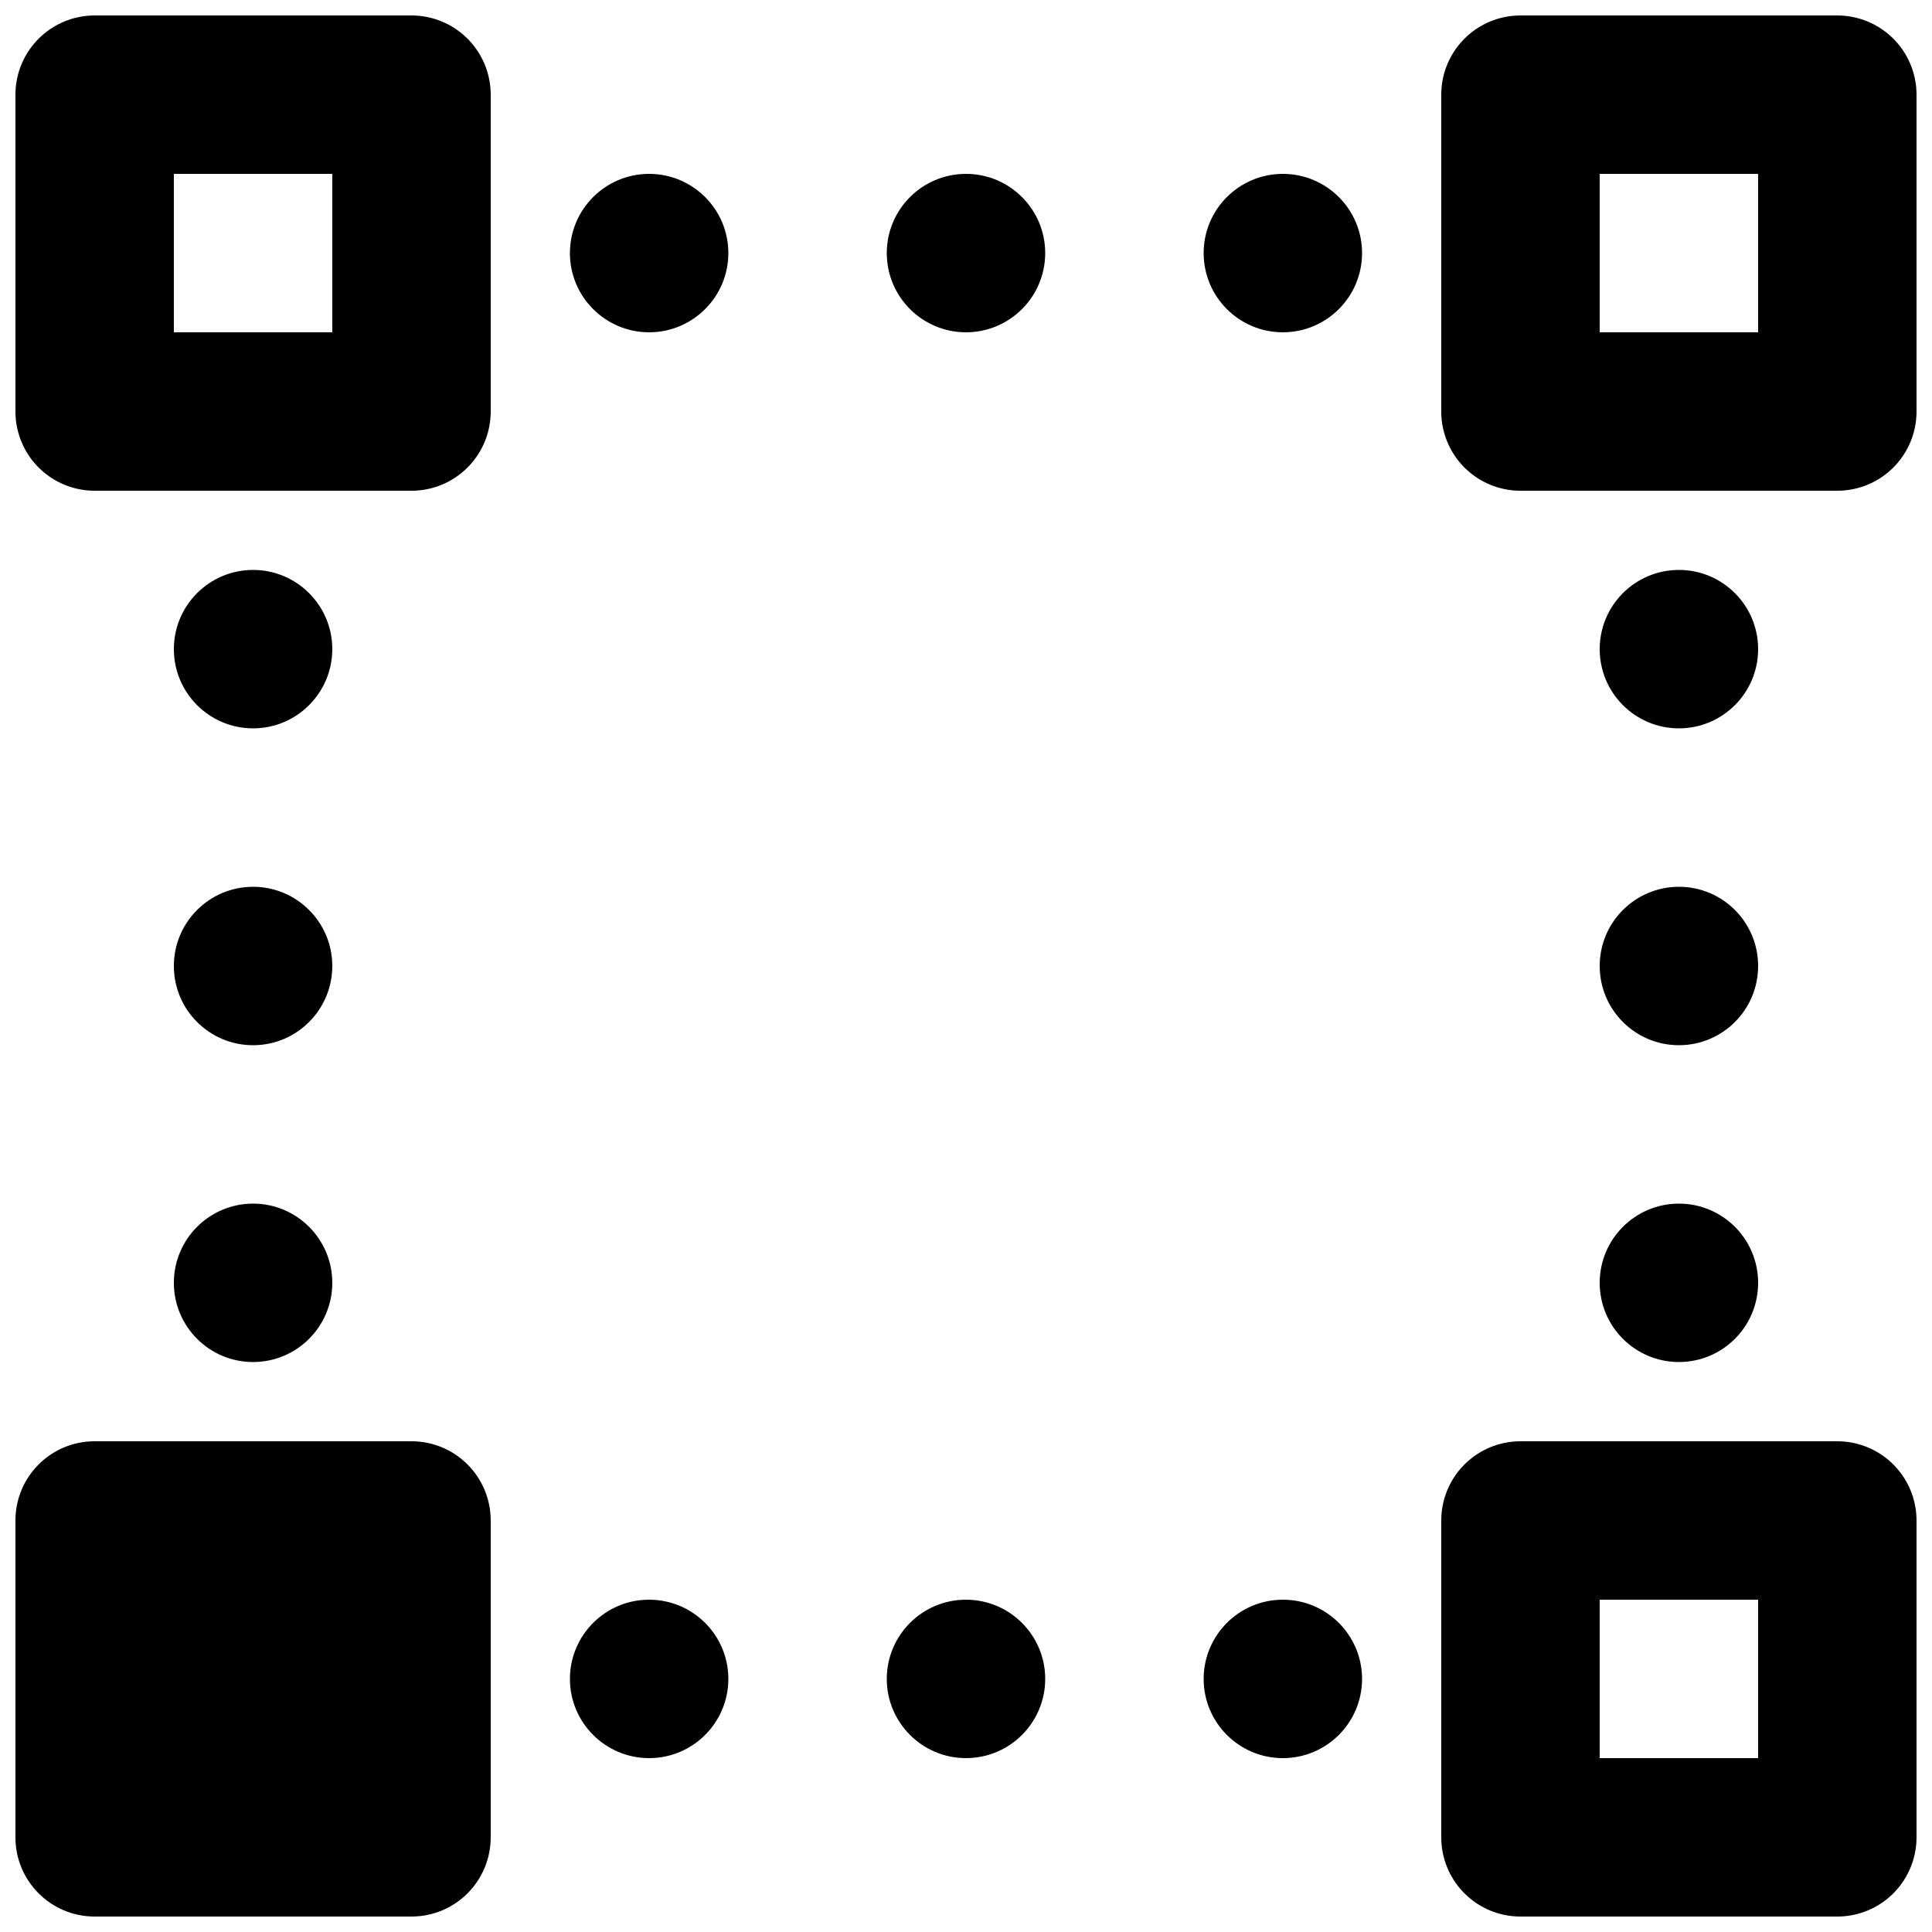
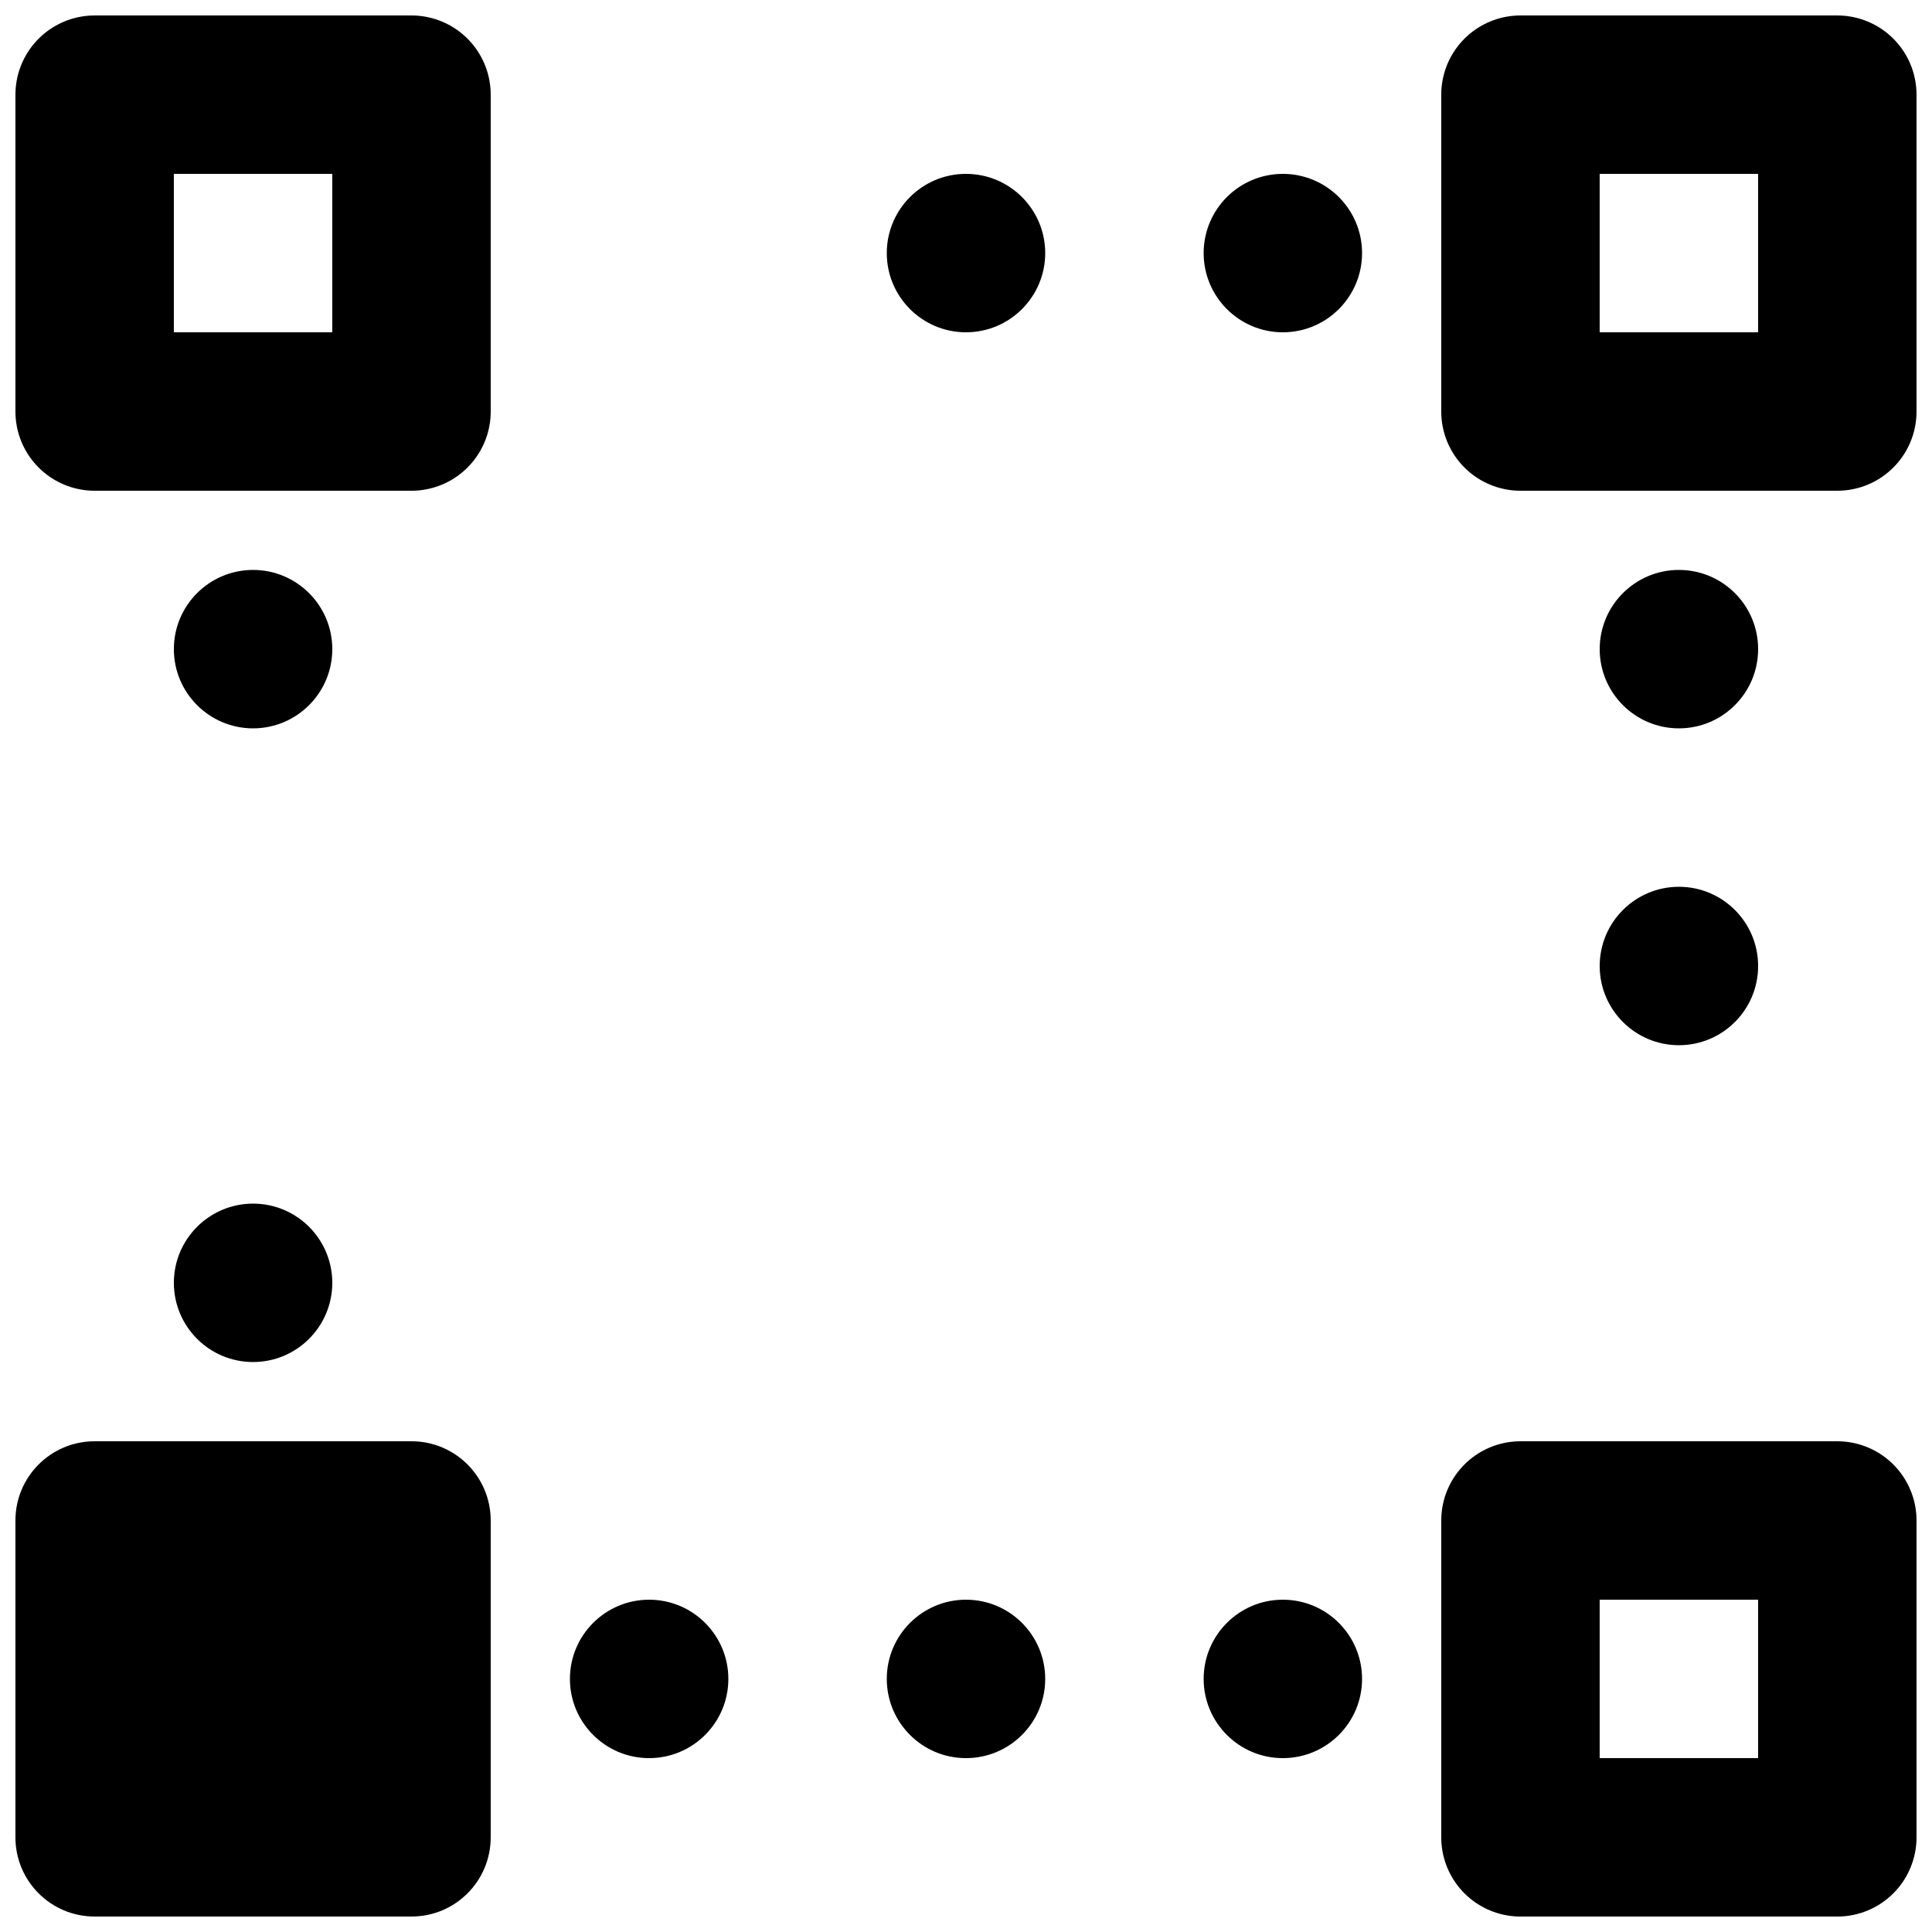
<svg xmlns="http://www.w3.org/2000/svg" width="800px" height="800px" version="1.1" viewBox="144 144 512 512">
  <defs>
    <clipPath id="d">
      <path d="m148.09 148.09h126.91v126.91h-126.91z" />
    </clipPath>
    <clipPath id="c">
      <path d="m525 525h126.9v126.9h-126.9z" />
    </clipPath>
    <clipPath id="b">
      <path d="m525 148.09h126.9v126.91h-126.9z" />
    </clipPath>
    <clipPath id="a">
      <path d="m148.09 525h126.91v126.9h-126.91z" />
    </clipPath>
  </defs>
  <g clip-path="url(#d)">
    <path transform="matrix(20.992 0 0 20.992 148.09 169.09)" d="m1 4h4v-4h-4z" fill="none" stroke="#000000" stroke-linejoin="round" stroke-width="2" />
  </g>
  <g clip-path="url(#c)">
    <path transform="matrix(20.992 0 0 20.992 148.09 169.09)" d="m19 22h4v-4h-4z" fill="none" stroke="#000000" stroke-linejoin="round" stroke-width="2" />
  </g>
  <g clip-path="url(#b)">
    <path transform="matrix(20.992 0 0 20.992 148.09 169.09)" d="m19 4h4v-4h-4z" fill="none" stroke="#000000" stroke-linejoin="round" stroke-width="2" />
  </g>
  <g clip-path="url(#a)">
    <path d="m253.05 525.95h-83.969c-11.609 0-20.992 9.406-20.992 20.992v83.969c0 11.59 9.383 20.992 20.992 20.992h83.969c11.609 0 20.992-9.402 20.992-20.992v-83.969c0-11.586-9.383-20.992-20.992-20.992" fill-rule="evenodd" />
  </g>
  <path d="m420.99 211.07c0 11.586-9.406 20.992-20.992 20.992-11.59 0-20.992-9.406-20.992-20.992 0-11.59 9.402-20.992 20.992-20.992 11.586 0 20.992 9.402 20.992 20.992" fill-rule="evenodd" />
-   <path d="m337.02 211.07c0 11.586-9.406 20.992-20.992 20.992-11.59 0-20.992-9.406-20.992-20.992 0-11.59 9.402-20.992 20.992-20.992 11.586 0 20.992 9.402 20.992 20.992" fill-rule="evenodd" />
  <path d="m504.96 211.07c0 11.586-9.402 20.992-20.992 20.992-11.586 0-20.988-9.406-20.988-20.992 0-11.59 9.402-20.992 20.988-20.992 11.59 0 20.992 9.402 20.992 20.992" fill-rule="evenodd" />
  <path d="m420.99 588.93c0 11.59-9.406 20.992-20.992 20.992-11.59 0-20.992-9.402-20.992-20.992 0-11.586 9.402-20.992 20.992-20.992 11.586 0 20.992 9.406 20.992 20.992" fill-rule="evenodd" />
-   <path d="m232.06 400c0 11.586-9.406 20.992-20.992 20.992-11.59 0-20.992-9.406-20.992-20.992 0-11.59 9.402-20.992 20.992-20.992 11.586 0 20.992 9.402 20.992 20.992" fill-rule="evenodd" />
  <path d="m232.06 483.96c0 11.59-9.406 20.992-20.992 20.992-11.59 0-20.992-9.402-20.992-20.992 0-11.586 9.402-20.988 20.992-20.988 11.586 0 20.992 9.402 20.992 20.988" fill-rule="evenodd" />
  <path d="m232.06 316.03c0 11.586-9.406 20.992-20.992 20.992-11.59 0-20.992-9.406-20.992-20.992 0-11.59 9.402-20.992 20.992-20.992 11.586 0 20.992 9.402 20.992 20.992" fill-rule="evenodd" />
  <path d="m609.92 400c0 11.586-9.402 20.992-20.992 20.992-11.586 0-20.992-9.406-20.992-20.992 0-11.59 9.406-20.992 20.992-20.992 11.59 0 20.992 9.402 20.992 20.992" fill-rule="evenodd" />
-   <path d="m609.92 483.96c0 11.59-9.402 20.992-20.992 20.992-11.586 0-20.992-9.402-20.992-20.992 0-11.586 9.406-20.988 20.992-20.988 11.59 0 20.992 9.402 20.992 20.988" fill-rule="evenodd" />
  <path d="m609.92 316.03c0 11.586-9.402 20.992-20.992 20.992-11.586 0-20.992-9.406-20.992-20.992 0-11.59 9.406-20.992 20.992-20.992 11.59 0 20.992 9.402 20.992 20.992" fill-rule="evenodd" />
  <path d="m337.02 588.93c0 11.59-9.406 20.992-20.992 20.992-11.59 0-20.992-9.402-20.992-20.992 0-11.586 9.402-20.992 20.992-20.992 11.586 0 20.992 9.406 20.992 20.992" fill-rule="evenodd" />
  <path d="m504.96 588.93c0 11.59-9.402 20.992-20.992 20.992-11.586 0-20.988-9.402-20.988-20.992 0-11.586 9.402-20.992 20.988-20.992 11.59 0 20.992 9.406 20.992 20.992" fill-rule="evenodd" />
</svg>